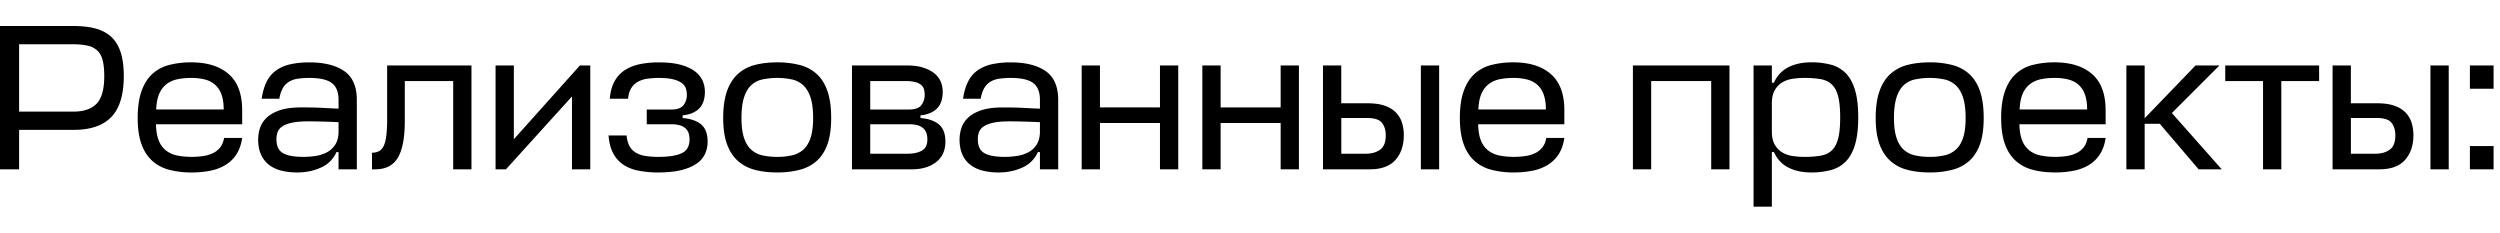
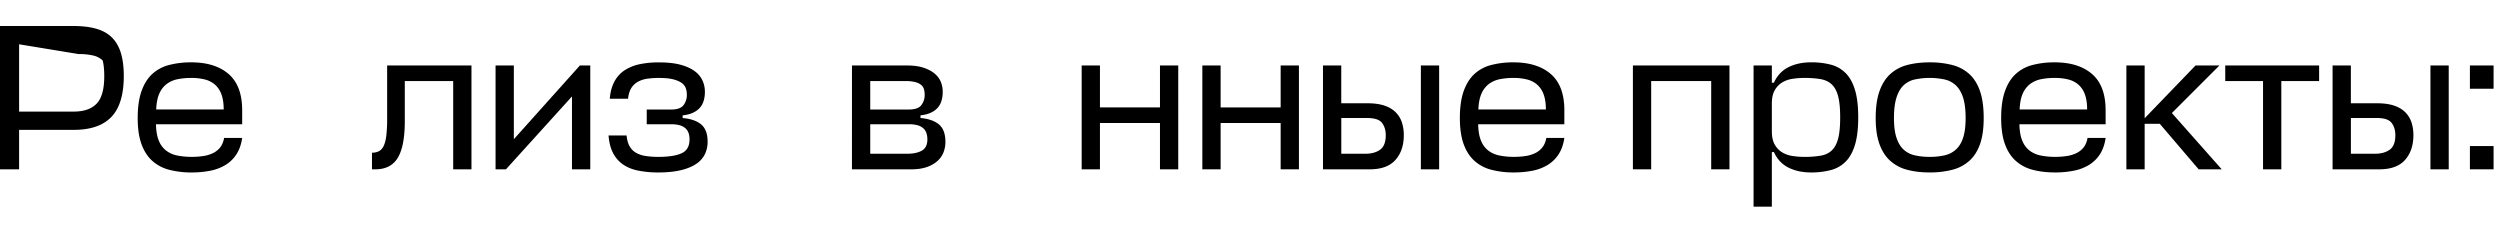
<svg xmlns="http://www.w3.org/2000/svg" id="Слой_1" data-name="Слой 1" viewBox="0 0 4073.6 379.2">
-   <path d="M201.71,123.94q0,45.36-20.14,66.51T120.14,211.6h-89v64.3H0V42.38H119.47q21.65,0,37.22,4.4T182.25,61q10,9.81,14.72,25.38T201.71,123.94ZM31.14,72.16V181.82h89q24.71,0,37.23-12.86t12.52-45q0-15.22-2.54-25.38t-8.46-15.9a33.11,33.11,0,0,0-15.56-8.13,102.4,102.4,0,0,0-23.86-2.37Z" />
+   <path d="M201.71,123.94q0,45.36-20.14,66.51T120.14,211.6h-89v64.3H0V42.38H119.47q21.65,0,37.22,4.4T182.25,61q10,9.81,14.72,25.38T201.71,123.94ZM31.14,72.16V181.82h89q24.71,0,37.23-12.86t12.52-45q0-15.22-2.54-25.38a33.11,33.11,0,0,0-15.56-8.13,102.4,102.4,0,0,0-23.86-2.37Z" />
  <path d="M394.61,202.46H254.16q.33,16.24,4.57,26.57a38.47,38.47,0,0,0,11.85,16.24,43.47,43.47,0,0,0,18.27,8.12,116.31,116.31,0,0,0,23.52,2.2,125.05,125.05,0,0,0,18.95-1.35,54.51,54.51,0,0,0,15.74-4.74,33.6,33.6,0,0,0,11.68-9.3q4.72-5.92,6.43-15.4h29.44q-2.37,15.9-9.31,26.56a55.83,55.83,0,0,1-17.59,17.26A75.3,75.3,0,0,1,343,278.1,153.35,153.35,0,0,1,312.37,281a141.52,141.52,0,0,1-36.89-4.4,65.74,65.74,0,0,1-27.58-14.72q-11.34-10.32-17.43-27.25t-6.09-42.3q0-26.06,6.09-43.49t17.26-27.92A63.54,63.54,0,0,1,275.14,106a140.11,140.11,0,0,1,36.56-4.4q38.91,0,60.91,19.12t22,59.06ZM311.7,127a112.43,112.43,0,0,0-22,2,44.18,44.18,0,0,0-17.77,7.62,38.72,38.72,0,0,0-12.18,15.56q-4.58,10-5.25,26.23h110q0-15.23-3.89-25.21a37.89,37.89,0,0,0-10.83-15.74,40.9,40.9,0,0,0-16.58-8.12A90.19,90.19,0,0,0,311.7,127Z" />
-   <path d="M484.29,281a107.08,107.08,0,0,1-25.55-2.88,54.33,54.33,0,0,1-20.14-9.31A43.09,43.09,0,0,1,425.41,252q-4.76-10.32-4.74-24.87a61.11,61.11,0,0,1,2.87-18.11,40.09,40.09,0,0,1,10.67-16.92q7.77-7.62,21.49-12.35t35.36-4.74q10.15,0,18.11.17t14.72.5l13.37.68q6.6.34,14.38.68V162.86q0-19.29-11-27.58T504.26,127a125.9,125.9,0,0,0-19.63,1.35,36.46,36.46,0,0,0-14.38,5.25,29.86,29.86,0,0,0-9.65,10.49,51.13,51.13,0,0,0-5.41,16.75H426.42q2.37-16.58,8.29-28.09a49.57,49.57,0,0,1,15.57-18.27,64.64,64.64,0,0,1,23.18-9.82,141,141,0,0,1,30.8-3q36.21,0,56.69,14.21t20.47,47v113H551.64V247.81h-3.38A49.14,49.14,0,0,1,523,273Q505.61,281,484.29,281Zm9.82-25.39a132.57,132.57,0,0,0,20.13-1.52,57.66,57.66,0,0,0,18.11-5.75,36.52,36.52,0,0,0,13.37-11.85q5.24-7.6,5.92-19.8V199.08q-14.22-.68-26.57-1t-22.5-.34q-17.26,0-27.58,2.37t-15.74,6.43a19.07,19.07,0,0,0-7.11,9.31,35.55,35.55,0,0,0-1.69,11q0,16.57,10.66,22.67T494.11,255.59Z" />
  <path d="M630.83,106.68h137.4V275.9H738.45V132.07H659.59v65.31q0,40.62-11.33,59.57T611.54,275.9h-5.42V248.83a24.69,24.69,0,0,0,11.17-2.37q4.74-2.37,7.79-8.46c2-4.07,3.49-9.7,4.39-16.93a231.64,231.64,0,0,0,1.36-27.75Z" />
  <path d="M932,275.9V157.11L824.41,275.9H807.49V106.68h29.78V226.83L944.89,106.68h16.92V275.9Z" />
  <path d="M1073.83,127a130.16,130.16,0,0,0-19.63,1.35,43.07,43.07,0,0,0-15.4,5.25,29.22,29.22,0,0,0-10.49,10.49q-3.9,6.6-4.91,16.75H993.62q1.35-16.58,7.62-28.09a49.88,49.88,0,0,1,16.58-18.27,71.72,71.72,0,0,1,24.37-9.82,149.89,149.89,0,0,1,31.64-3q21,0,35.2,3.89T1132,116a39.28,39.28,0,0,1,12.69,15.23,43.62,43.62,0,0,1,3.89,18.11q0,18.27-9.47,27.58t-26.74,11v4.4Q1132,194,1142.53,202.8T1153,230.89a46.23,46.23,0,0,1-4.4,20.3,40.26,40.26,0,0,1-14,15.74q-9.64,6.6-24.88,10.32T1073.15,281a164.65,164.65,0,0,1-33.5-3.05q-14.55-3-24.71-10.15a50.38,50.38,0,0,1-16.07-18.62q-5.93-11.49-7.28-28.42H1021q1,10.48,4.73,17.26a27.93,27.93,0,0,0,10.16,10.66,43.79,43.79,0,0,0,15.73,5.41,133.94,133.94,0,0,0,21.49,1.52q24.7,0,37.57-5.92t12.86-22.5a33.45,33.45,0,0,0-1.35-9.82,18.81,18.81,0,0,0-4.74-7.78,22.46,22.46,0,0,0-9.14-5.25,49.48,49.48,0,0,0-14.89-1.86h-39.6v-24h39.94q14.55,0,20-7.11a27.14,27.14,0,0,0,5.41-16.92,32.77,32.77,0,0,0-1.69-10.66,18.18,18.18,0,0,0-6.77-8.63q-5.09-3.72-13.88-5.92T1073.83,127Z" />
-   <path d="M1266.4,101.61a143.39,143.39,0,0,1,37,4.4,64.9,64.9,0,0,1,27.76,14.89q11.32,10.48,17.26,27.92t5.92,43.49q0,25.38-5.92,42.3t-17.26,27.25a65.84,65.84,0,0,1-27.76,14.72,143.39,143.39,0,0,1-37,4.4q-20.65,0-36.89-4.4a65.78,65.78,0,0,1-27.59-14.72q-11.34-10.32-17.42-27.25t-6.1-42.3q0-26.06,6.1-43.49t17.42-27.92A64.85,64.85,0,0,1,1229.51,106Q1245.75,101.62,1266.4,101.61Zm0,154a107.18,107.18,0,0,0,24.36-2.53,40.67,40.67,0,0,0,18.45-9.48q7.61-6.93,11.67-19.29t4.06-32q0-20.31-4.06-33t-11.67-20a39.06,39.06,0,0,0-18.45-9.81,118.13,118.13,0,0,0-48.73,0,38.72,38.72,0,0,0-18.28,9.64q-7.44,7.11-11.5,20t-4.06,33.17q0,19.63,4.06,32t11.5,19.29a39.48,39.48,0,0,0,18.28,9.48A107.21,107.21,0,0,0,1266.4,255.59Z" />
  <path d="M1388.23,106.68h89.34q16.25,0,27.42,3.73t18.1,9.64a34.85,34.85,0,0,1,10,13.54,42,42,0,0,1,3,15.74q0,18.27-9.47,27.58t-26.74,11v4.4Q1519.53,194,1530,202.8t10.49,28.09a47.47,47.47,0,0,1-3.21,17.6,36.92,36.92,0,0,1-10.16,14.21,50.76,50.76,0,0,1-17.43,9.65q-10.48,3.56-24.7,3.55h-96.79ZM1418,132.07v46.36h63.28q14.55,0,20-7.11a27.08,27.08,0,0,0,5.42-16.92,32.53,32.53,0,0,0-1.19-9.13,14.16,14.16,0,0,0-4.57-6.94,24.75,24.75,0,0,0-9.64-4.57,63.11,63.11,0,0,0-16.08-1.69Zm0,70.39v48.06h60.24q14.88,0,23.86-5.08t9-18.27a33.44,33.44,0,0,0-1.36-9.82,18.68,18.68,0,0,0-4.73-7.78,22.46,22.46,0,0,0-9.14-5.25,49.48,49.48,0,0,0-14.89-1.86Z" />
-   <path d="M1627.16,281a107.17,107.17,0,0,1-25.56-2.88,54.21,54.21,0,0,1-20.13-9.31,43,43,0,0,1-13.2-16.75q-4.74-10.32-4.74-24.87a61.13,61.13,0,0,1,2.88-18.11,40,40,0,0,1,10.66-16.92q7.77-7.62,21.49-12.35t35.36-4.74q10.15,0,18.11.17t14.72.5l13.37.68q6.6.34,14.38.68V162.86q0-19.29-11-27.58T1647.12,127a126,126,0,0,0-19.63,1.35,36.46,36.46,0,0,0-14.38,5.25,29.86,29.86,0,0,0-9.65,10.49,51.37,51.37,0,0,0-5.41,16.75h-28.77q2.37-16.58,8.29-28.09a49.57,49.57,0,0,1,15.57-18.27,64.61,64.61,0,0,1,23.19-9.82,141,141,0,0,1,30.79-3q36.21,0,56.69,14.21t20.47,47v113H1694.5V247.81h-3.38A49.12,49.12,0,0,1,1665.91,273Q1648.47,281,1627.16,281Zm9.81-25.39a132.8,132.8,0,0,0,20.14-1.52,57.6,57.6,0,0,0,18.1-5.75,36.44,36.44,0,0,0,13.37-11.85q5.25-7.6,5.92-19.8V199.08q-14.2-.68-26.56-1t-22.51-.34q-17.27,0-27.58,2.37t-15.74,6.43a19.07,19.07,0,0,0-7.11,9.31,35.55,35.55,0,0,0-1.69,11q0,16.57,10.66,22.67T1637,255.59Z" />
  <path d="M1792.3,175.05h97.81V106.68h29.78V275.9h-29.78V200.43H1792.3V275.9h-29.78V106.68h29.78Z" />
  <path d="M1988.93,175.05h97.81V106.68h29.78V275.9h-29.78V200.43h-97.81V275.9h-29.78V106.68h29.78Z" />
  <path d="M2228.2,168.28q16.58,0,27.92,3.89t18.28,11a41.78,41.78,0,0,1,10,16.58,67.18,67.18,0,0,1,3,20.65q0,24.71-13.54,40.1t-42,15.4h-76.14V106.68h29.78v61.6Zm-42.64,24v58.21h39.59q14.55,0,23.69-6.6T2258,220.4q0-12.18-6.09-20.14t-24-7.95ZM2345,106.68V275.9h-29.78V106.68Z" />
  <path d="M2549,202.46H2408.58q.33,16.24,4.57,26.57A38.54,38.54,0,0,0,2425,245.27a43.56,43.56,0,0,0,18.28,8.12,116.31,116.31,0,0,0,23.52,2.2,125.15,125.15,0,0,0,18.95-1.35,54.51,54.51,0,0,0,15.74-4.74,33.69,33.69,0,0,0,11.68-9.3q4.73-5.92,6.43-15.4H2549q-2.37,15.9-9.31,26.56a55.76,55.76,0,0,1-17.6,17.26,75.16,75.16,0,0,1-24.7,9.48,153.42,153.42,0,0,1-30.63,2.88,141.52,141.52,0,0,1-36.89-4.4,65.74,65.74,0,0,1-27.58-14.72q-11.34-10.32-17.43-27.25t-6.09-42.3q0-26.06,6.09-43.49t17.26-27.92A63.54,63.54,0,0,1,2429.56,106a140.08,140.08,0,0,1,36.55-4.4q38.92,0,60.92,19.12t22,59.06ZM2466.11,127a112.32,112.32,0,0,0-22,2,44.12,44.12,0,0,0-17.77,7.62,38.83,38.83,0,0,0-12.19,15.56q-4.56,10-5.24,26.23h110q0-15.23-3.89-25.21a37.89,37.89,0,0,0-10.83-15.74,40.94,40.94,0,0,0-16.59-8.12A90.13,90.13,0,0,0,2466.11,127Z" />
  <path d="M2660.71,106.68h157.37V275.9H2788.3V132.07h-97.81V275.9h-29.78Z" />
  <path d="M2951.08,281q-21.32,0-37.06-8t-23.52-25.21h-3.38v89h-29.79V106.68h29.79v28.09h3.38q7.78-17.25,23.52-25.21t37.06-8a123.57,123.57,0,0,1,32.49,3.89,52.51,52.51,0,0,1,24,13.88q9.81,10,15.06,27.41t5.24,44.5q0,27.09-5.24,44.51t-15.06,27.41a52.4,52.4,0,0,1-24,13.87A123.13,123.13,0,0,1,2951.08,281Zm-11.17-154a124.21,124.21,0,0,0-19.63,1.52,44.36,44.36,0,0,0-16.75,6.1,34.71,34.71,0,0,0-11.85,12.69q-4.56,8.12-4.56,21.32V214q0,13.2,4.56,21.32A34.87,34.87,0,0,0,2903.53,248a44.18,44.18,0,0,0,16.75,6.09,123,123,0,0,0,19.63,1.52,153.65,153.65,0,0,0,27.08-2q11.16-2,18.1-8.8t10.16-19.46q3.21-12.69,3.21-34t-3.21-34q-3.23-12.69-10.16-19.46T2967,129A154.62,154.62,0,0,0,2939.91,127Z" />
  <path d="M3144.32,101.61a143.52,143.52,0,0,1,37.06,4.4,64.81,64.81,0,0,1,27.75,14.89q11.34,10.48,17.26,27.92t5.92,43.49q0,25.38-5.92,42.3t-17.26,27.25a65.74,65.74,0,0,1-27.75,14.72,143.52,143.52,0,0,1-37.06,4.4q-20.66,0-36.89-4.4a65.74,65.74,0,0,1-27.58-14.72q-11.34-10.32-17.43-27.25t-6.09-42.3q0-26.06,6.09-43.49t17.43-27.92A64.81,64.81,0,0,1,3107.43,106Q3123.68,101.62,3144.32,101.61Zm0,154a107.34,107.34,0,0,0,24.37-2.53,40.69,40.69,0,0,0,18.44-9.48q7.62-6.93,11.68-19.29t4.06-32q0-20.31-4.06-33t-11.68-20a39.07,39.07,0,0,0-18.44-9.81,118.18,118.18,0,0,0-48.74,0,38.68,38.68,0,0,0-18.27,9.64q-7.45,7.11-11.51,20t-4.06,33.17q0,19.63,4.06,32t11.51,19.29a39.44,39.44,0,0,0,18.27,9.48A107.21,107.21,0,0,0,3144.32,255.59Z" />
  <path d="M3431,202.46H3290.52q.33,16.24,4.57,26.57a38.54,38.54,0,0,0,11.84,16.24,43.56,43.56,0,0,0,18.28,8.12,116.24,116.24,0,0,0,23.52,2.2,125.15,125.15,0,0,0,18.95-1.35,54.6,54.6,0,0,0,15.74-4.74,33.57,33.57,0,0,0,11.67-9.3q4.74-5.92,6.43-15.4H3431q-2.37,15.9-9.31,26.56a55.86,55.86,0,0,1-17.6,17.26,75.24,75.24,0,0,1-24.7,9.48,153.42,153.42,0,0,1-30.63,2.88q-20.66,0-36.89-4.4a65.68,65.68,0,0,1-27.58-14.72q-11.36-10.32-17.43-27.25t-6.09-42.3q0-26.06,6.09-43.49t17.26-27.92A63.48,63.48,0,0,1,3311.5,106a140,140,0,0,1,36.55-4.4q38.91,0,60.92,19.12t22,59.06ZM3348.05,127a112.5,112.5,0,0,0-22,2,44.08,44.08,0,0,0-17.76,7.62,38.83,38.83,0,0,0-12.19,15.56q-4.56,10-5.24,26.23h110q0-15.23-3.9-25.21a37.71,37.71,0,0,0-10.83-15.74,40.84,40.84,0,0,0-16.58-8.12A90.13,90.13,0,0,0,3348.05,127Z" />
  <path d="M3538.92,184.19l81.23,91.71h-37.57l-63.29-74.12h-24.7V275.9h-29.78V106.68h29.78v86l82.91-86h38.92Z" />
  <path d="M3778.87,106.68v25.39h-61.6V275.9h-29.78V132.07H3625.9V106.68Z" />
  <path d="M3873.29,168.28q16.58,0,27.92,3.89t18.27,11a41.69,41.69,0,0,1,10,16.58,67.18,67.18,0,0,1,3,20.65q0,24.71-13.53,40.1t-42,15.4h-76.15V106.68h29.79v61.6Zm-42.64,24v58.21h39.59q14.55,0,23.69-6.6t9.14-23.52q0-12.18-6.09-20.14t-24-7.95Zm159.4-85.63V275.9h-29.79V106.68Z" />
  <path d="M4024.56,144.59V106.68h38.58v37.91Zm0,131.31V238h38.58v37.9Z" />
</svg>